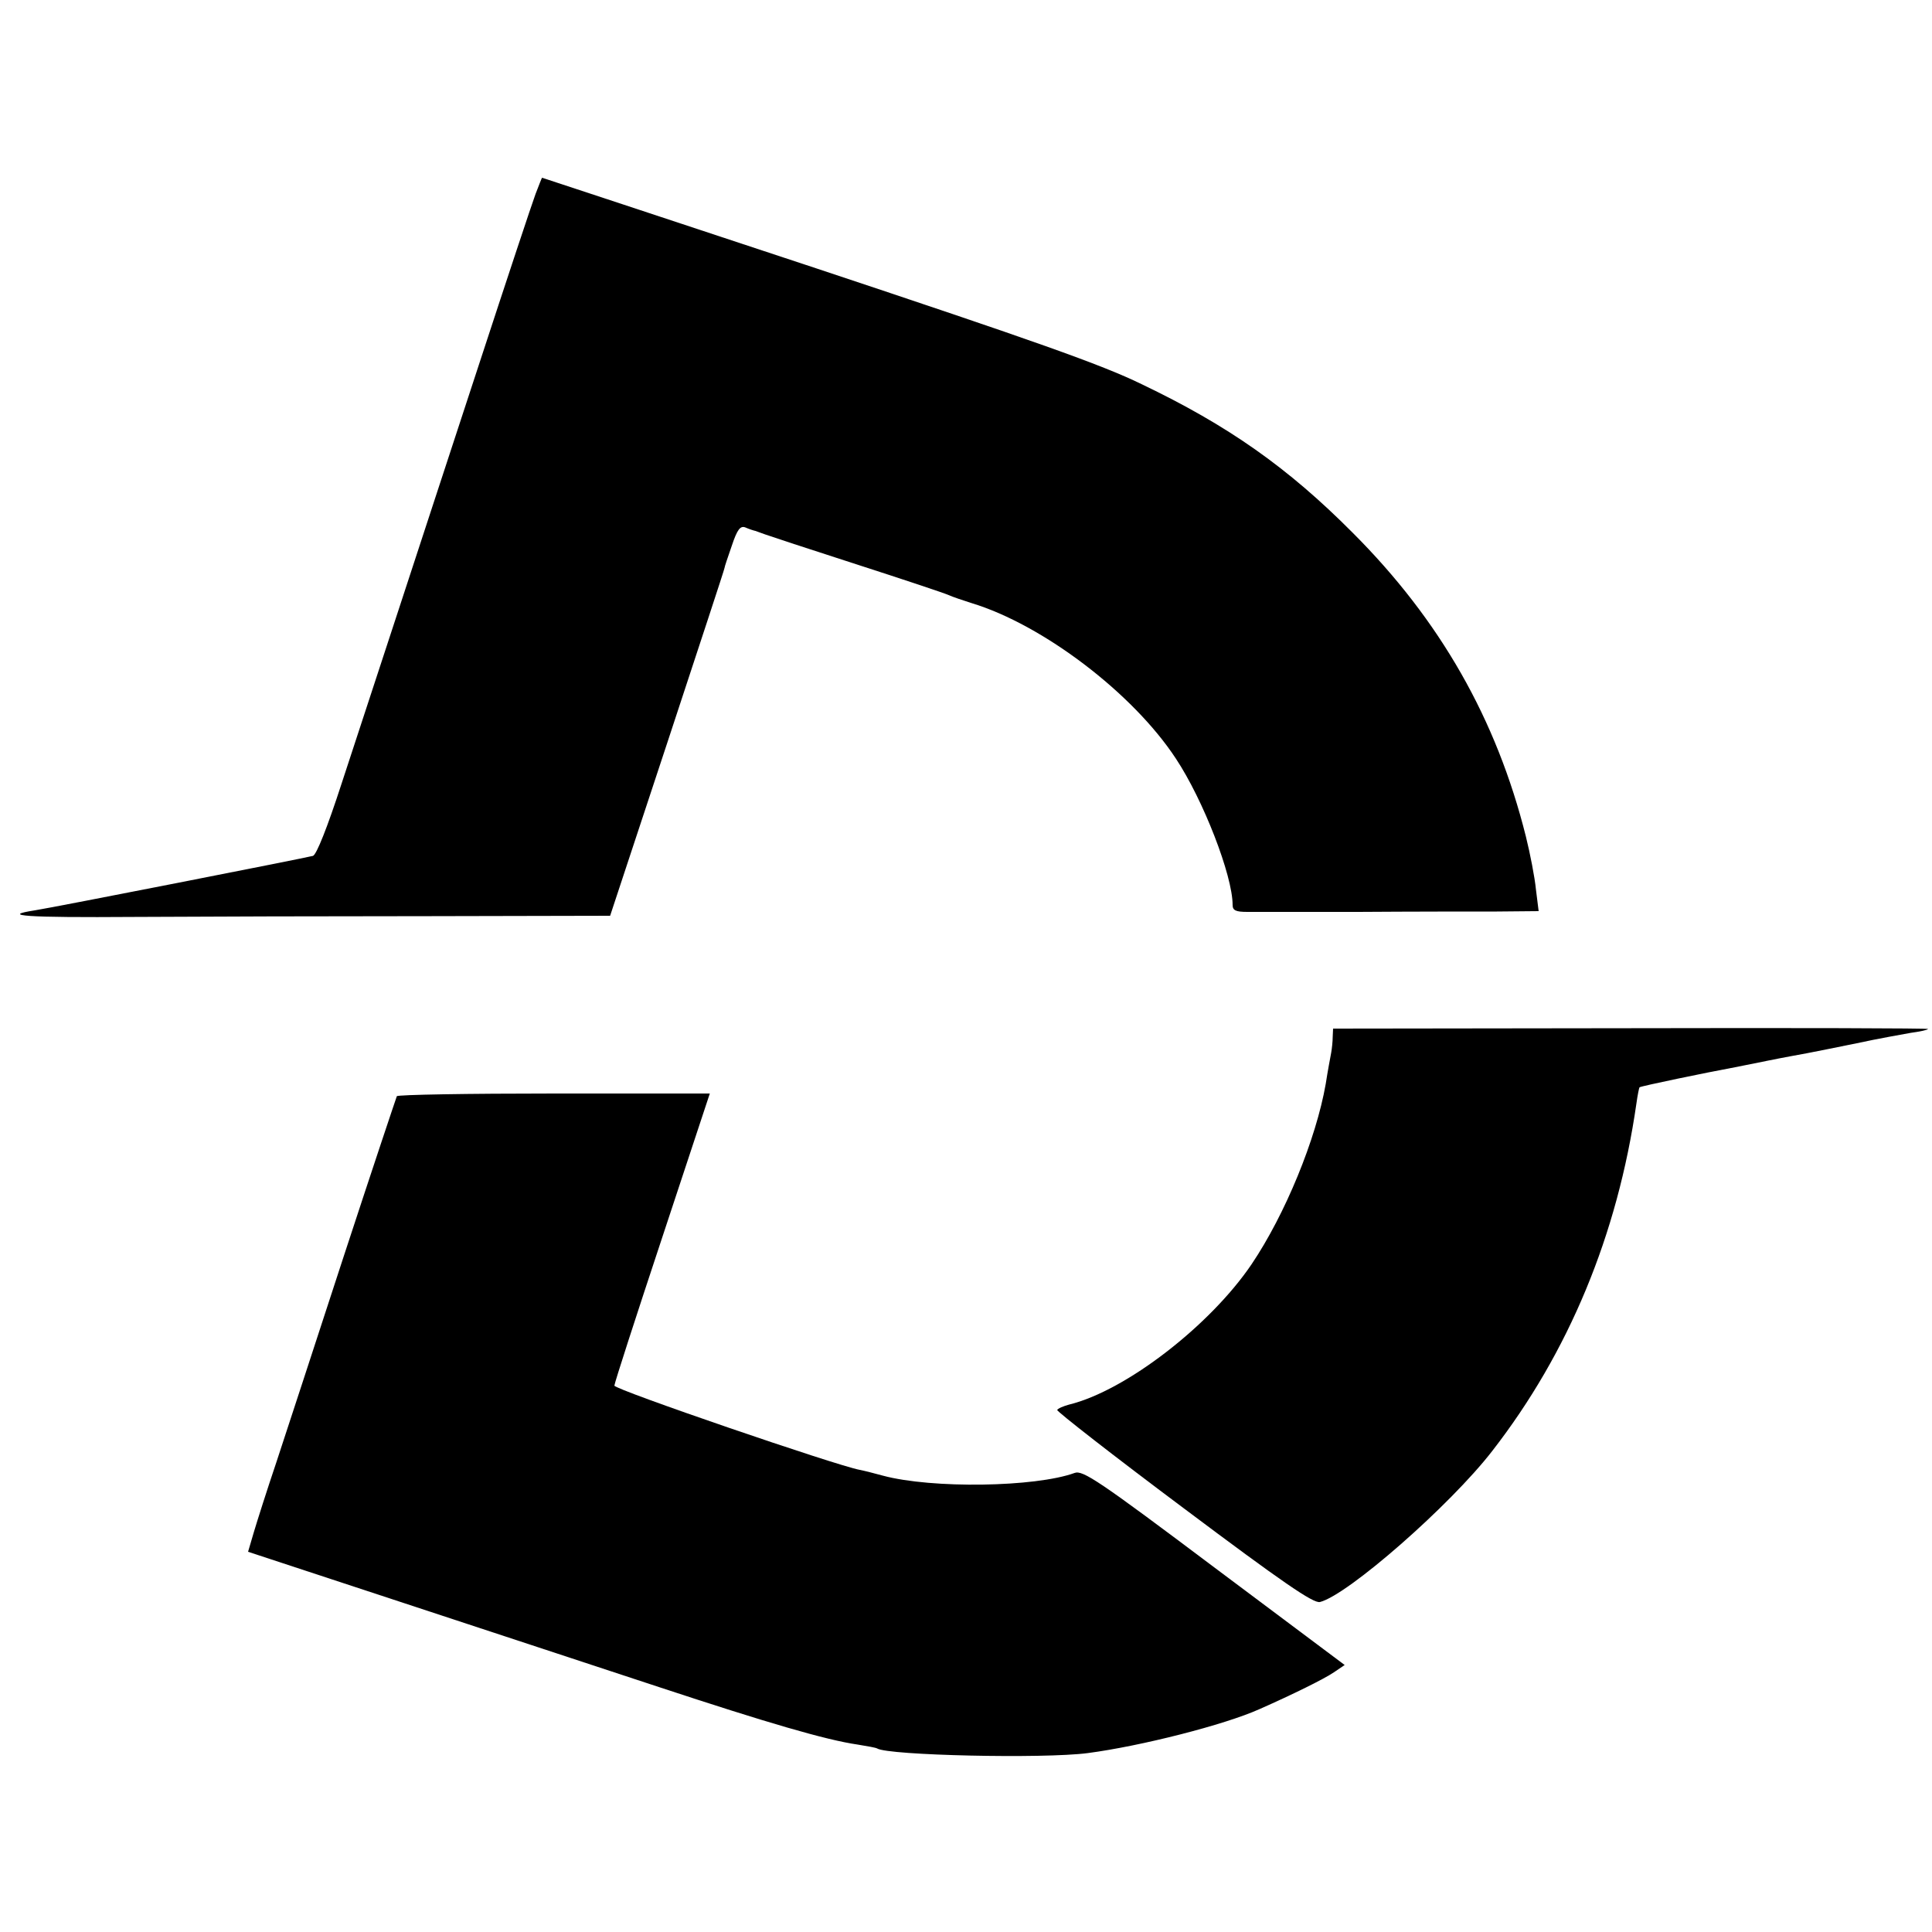
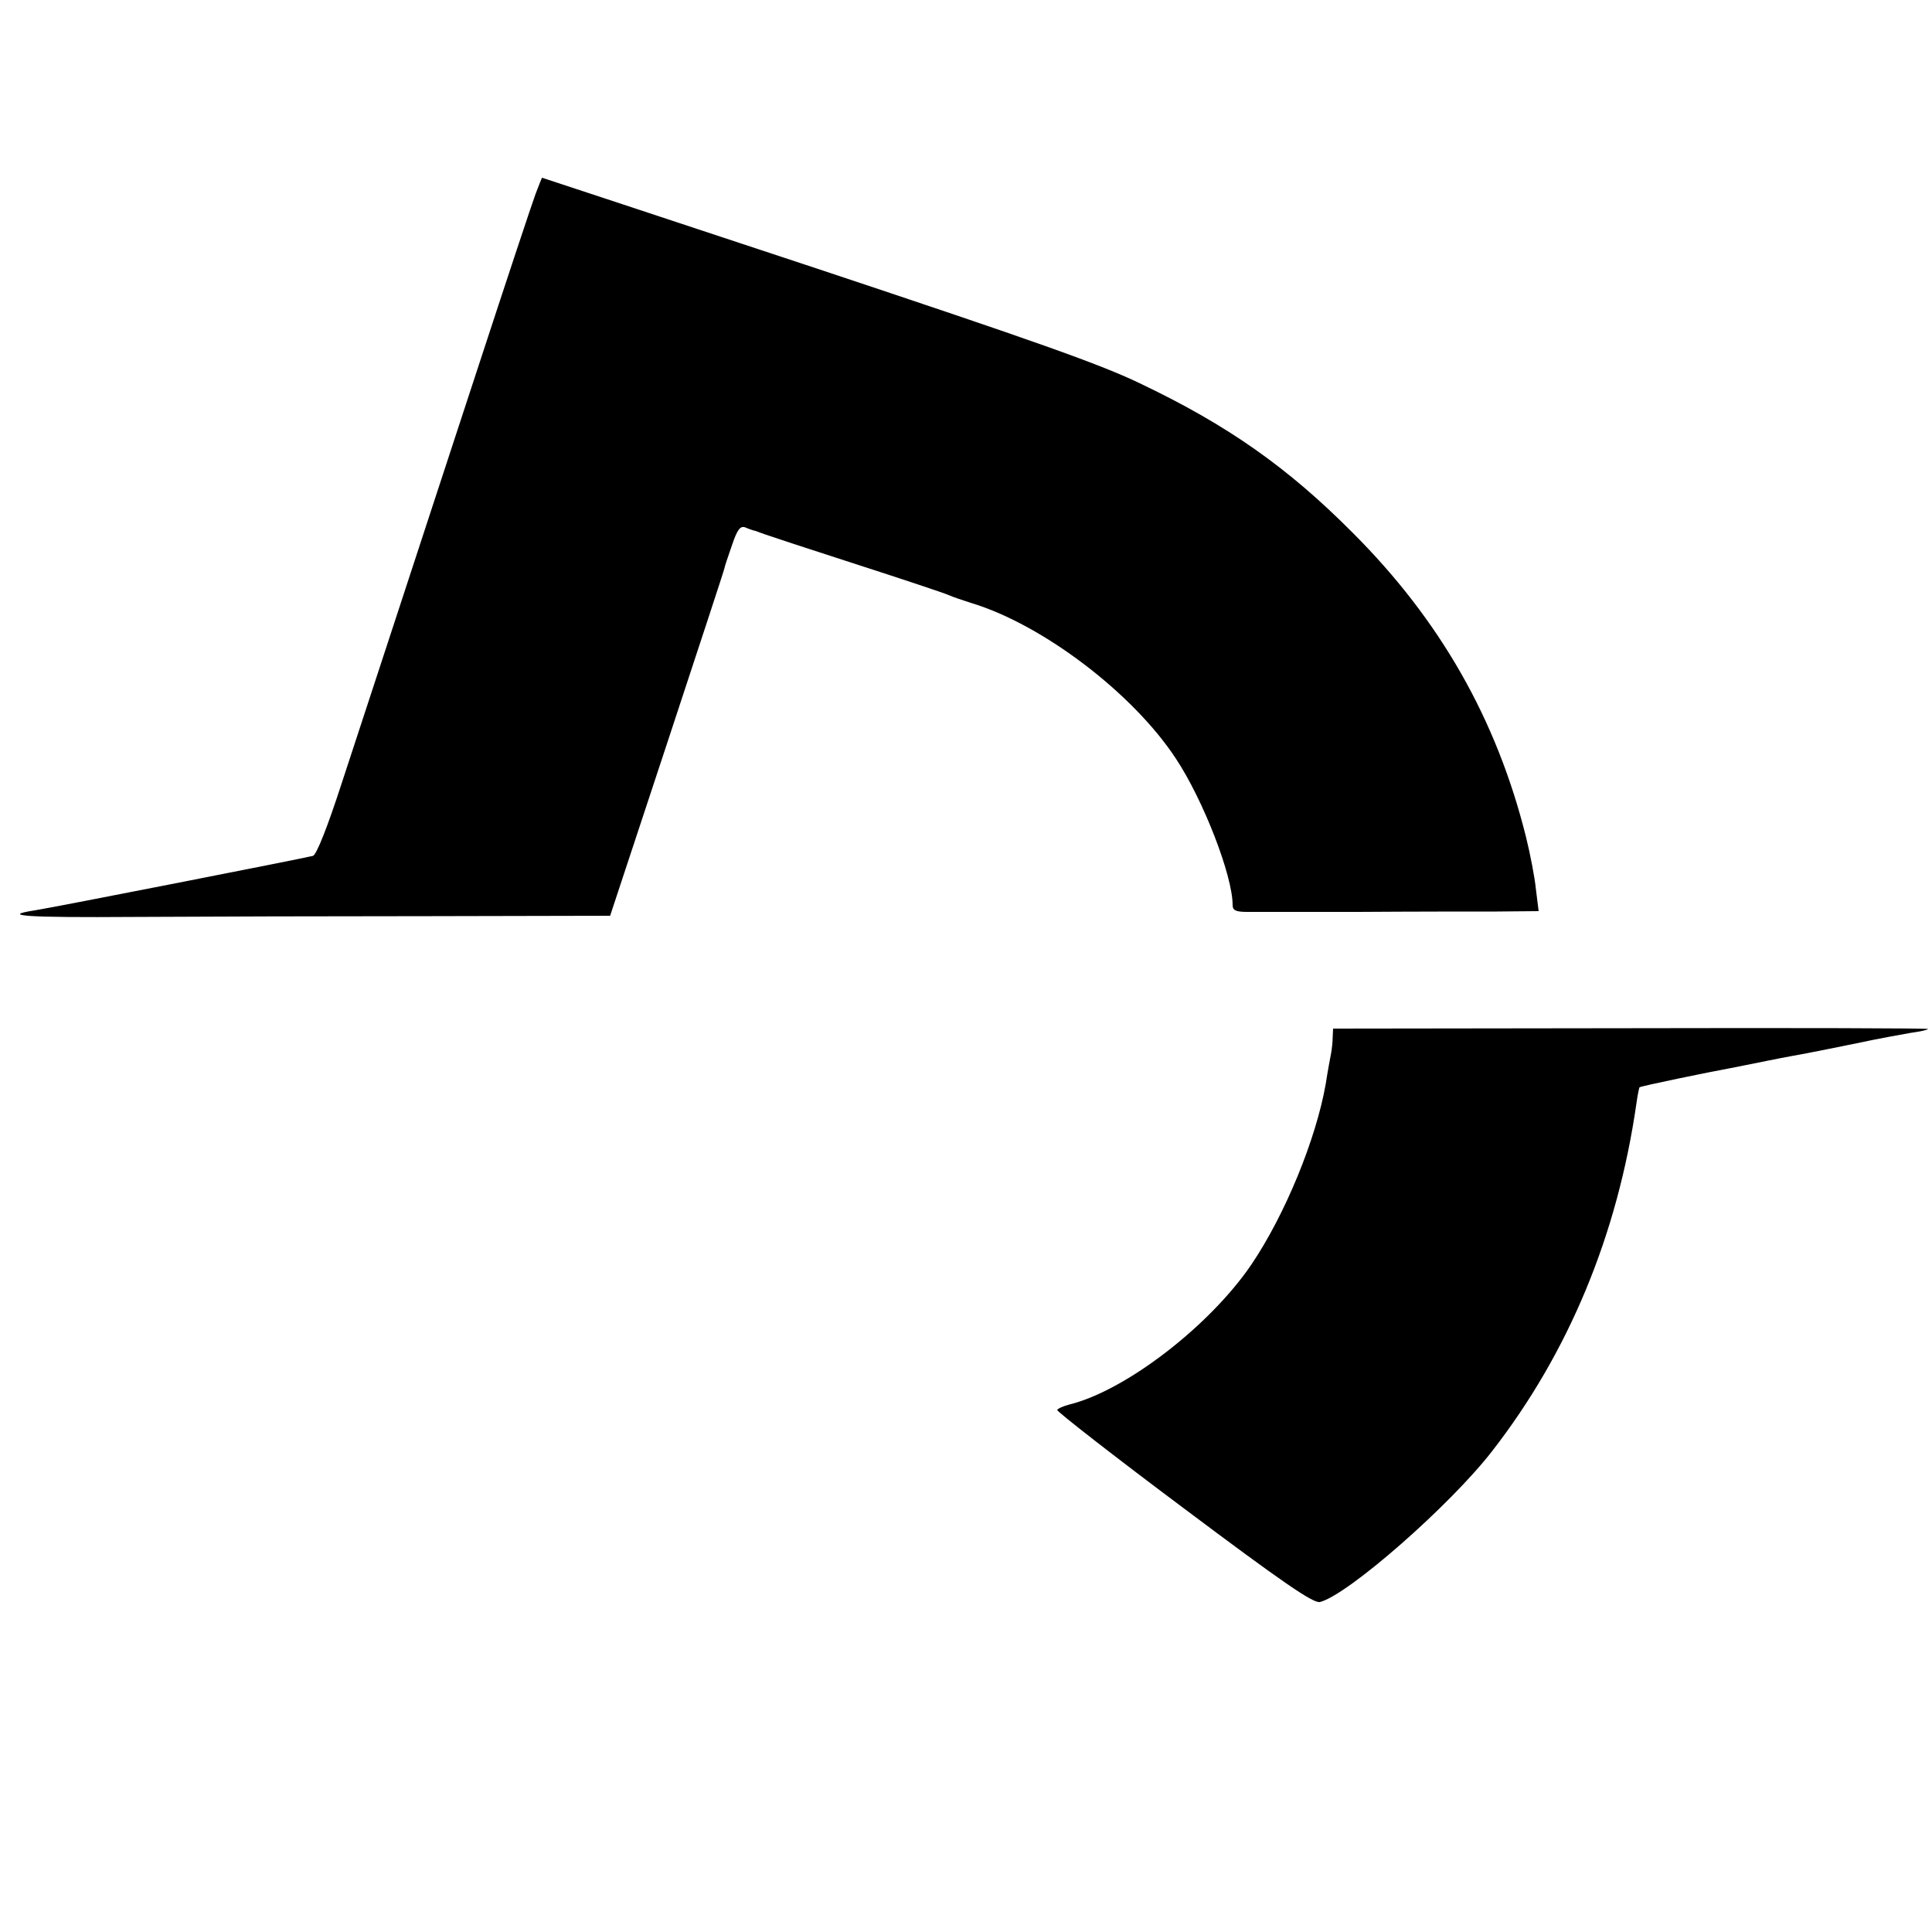
<svg xmlns="http://www.w3.org/2000/svg" version="1.0" width="500pt" height="500pt" viewBox="0 0 500 500" preserveAspectRatio="xMidYMid meet">
  <g transform="translate(0,500) scale(0.1,-0.1)" fill="#000000" stroke="none">
    <path d="M1386 4498 c-9 -24 -75 -223 -147 -443 -72 -220 -168 -512 -213 -650 -45 -137 -109 -332 -142 -433 -37 -114 -65 -184 -74 -187 -18 -5 -669 -133 -720 -141 -91 -14 -25 -19 258 -17 169 1 515 2 769 2 l462 1 148 448 c81 246 148 449 148 452 0 3 9 29 19 58 14 42 22 52 35 47 9 -4 21 -8 26 -9 6 -2 17 -6 25 -9 8 -3 114 -38 235 -77 121 -39 229 -75 240 -80 11 -5 38 -14 60 -21 184 -56 417 -233 528 -402 71 -107 147 -303 147 -379 0 -14 8 -18 38 -18 20 0 150 0 287 0 138 1 299 1 359 1 l108 1 -7 56 c-3 31 -15 93 -26 137 -76 304 -222 560 -448 786 -168 169 -323 278 -547 385 -102 50 -281 113 -840 299 -390 129 -710 235 -711 235 -1 0 -8 -19 -17 -42z" />
    <path d="M3449 2316 c0 -11 -2 -30 -4 -41 -2 -11 -9 -47 -14 -80 -25 -143 -105 -338 -192 -467 -107 -158 -325 -327 -472 -363 -15 -4 -29 -10 -31 -14 -2 -3 145 -118 327 -254 256 -192 336 -247 353 -243 72 18 337 250 446 391 198 255 324 559 373 899 3 22 7 41 8 42 2 3 182 40 237 50 14 3 57 11 95 19 39 8 84 16 100 19 17 3 75 15 130 26 55 12 118 23 140 27 22 3 42 7 45 10 2 2 -343 3 -768 2 l-772 -1 -1 -22z" />
-     <path d="M1027 2163 c-2 -5 -64 -190 -137 -413 -73 -223 -151 -463 -175 -535 -24 -71 -50 -153 -58 -180 l-15 -51 392 -129 c215 -71 517 -170 671 -221 279 -92 432 -137 515 -149 25 -4 47 -8 50 -10 29 -18 430 -27 545 -12 137 18 354 73 445 114 86 38 167 78 192 95 l28 19 -338 253 c-298 224 -340 252 -361 244 -102 -37 -369 -41 -496 -7 -22 6 -49 13 -60 15 -60 11 -635 208 -635 218 0 6 56 179 124 384 l123 372 -403 0 c-222 0 -405 -3 -407 -7z" />
  </g>
</svg>